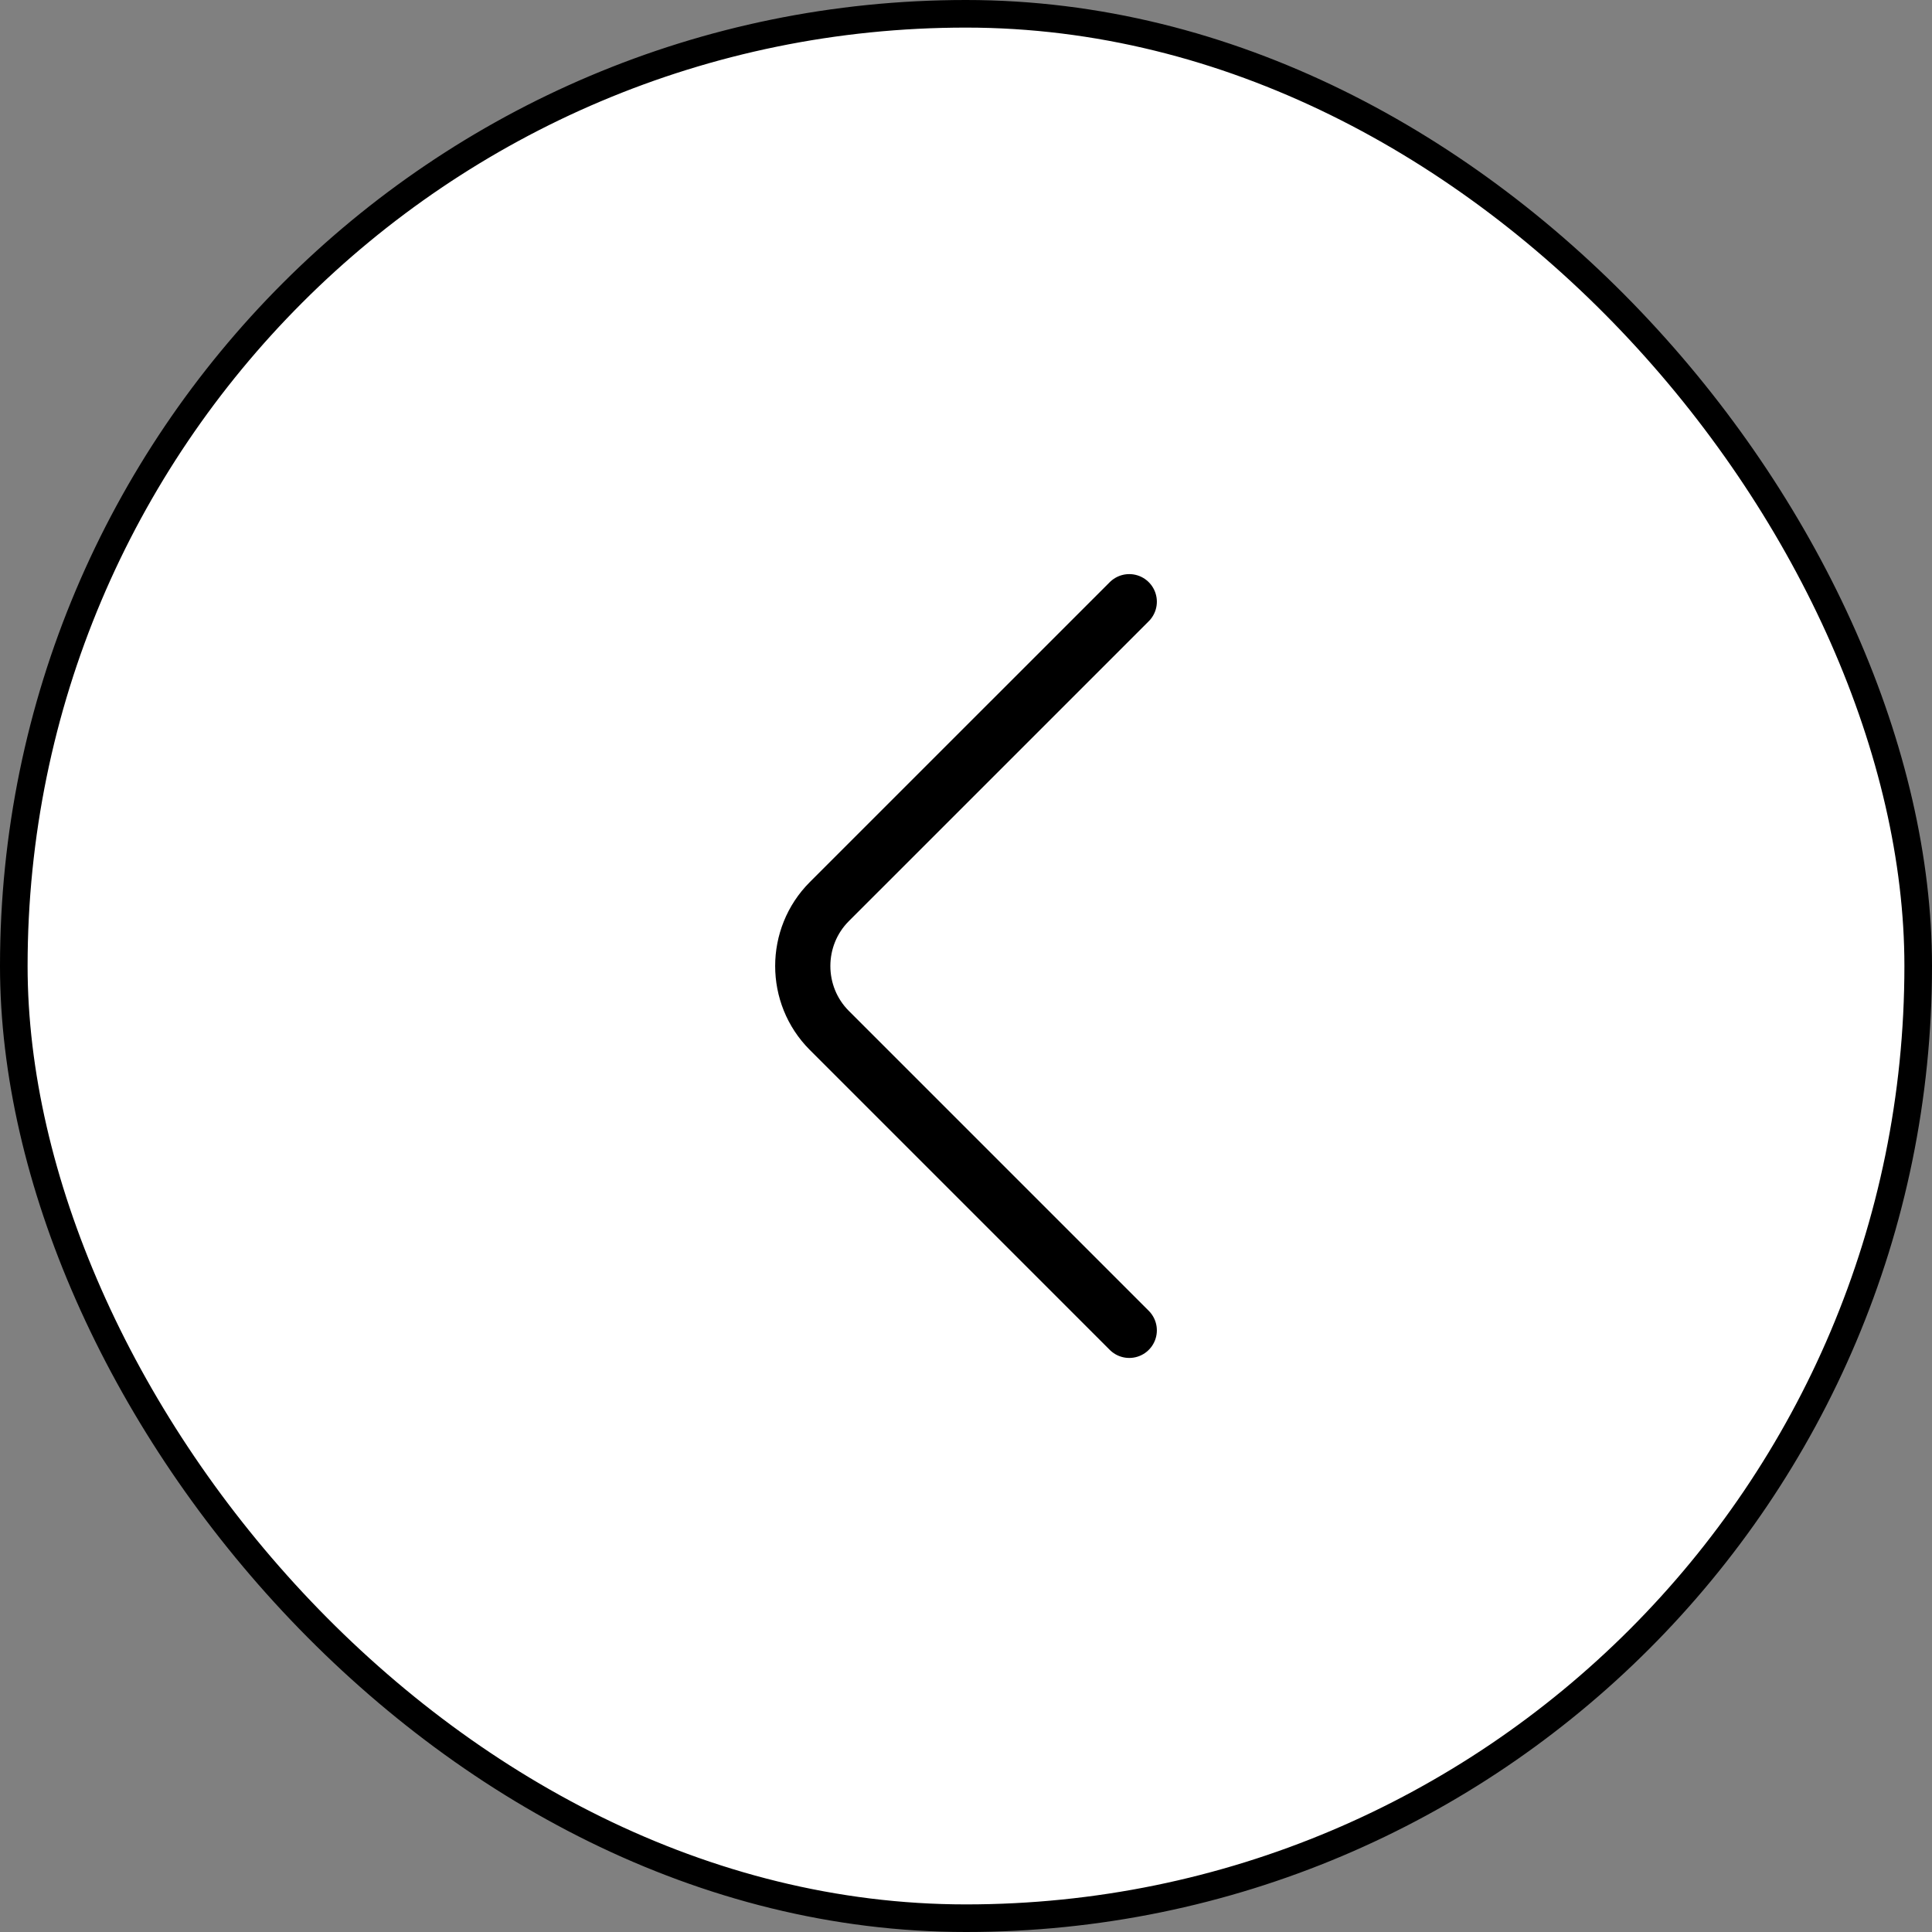
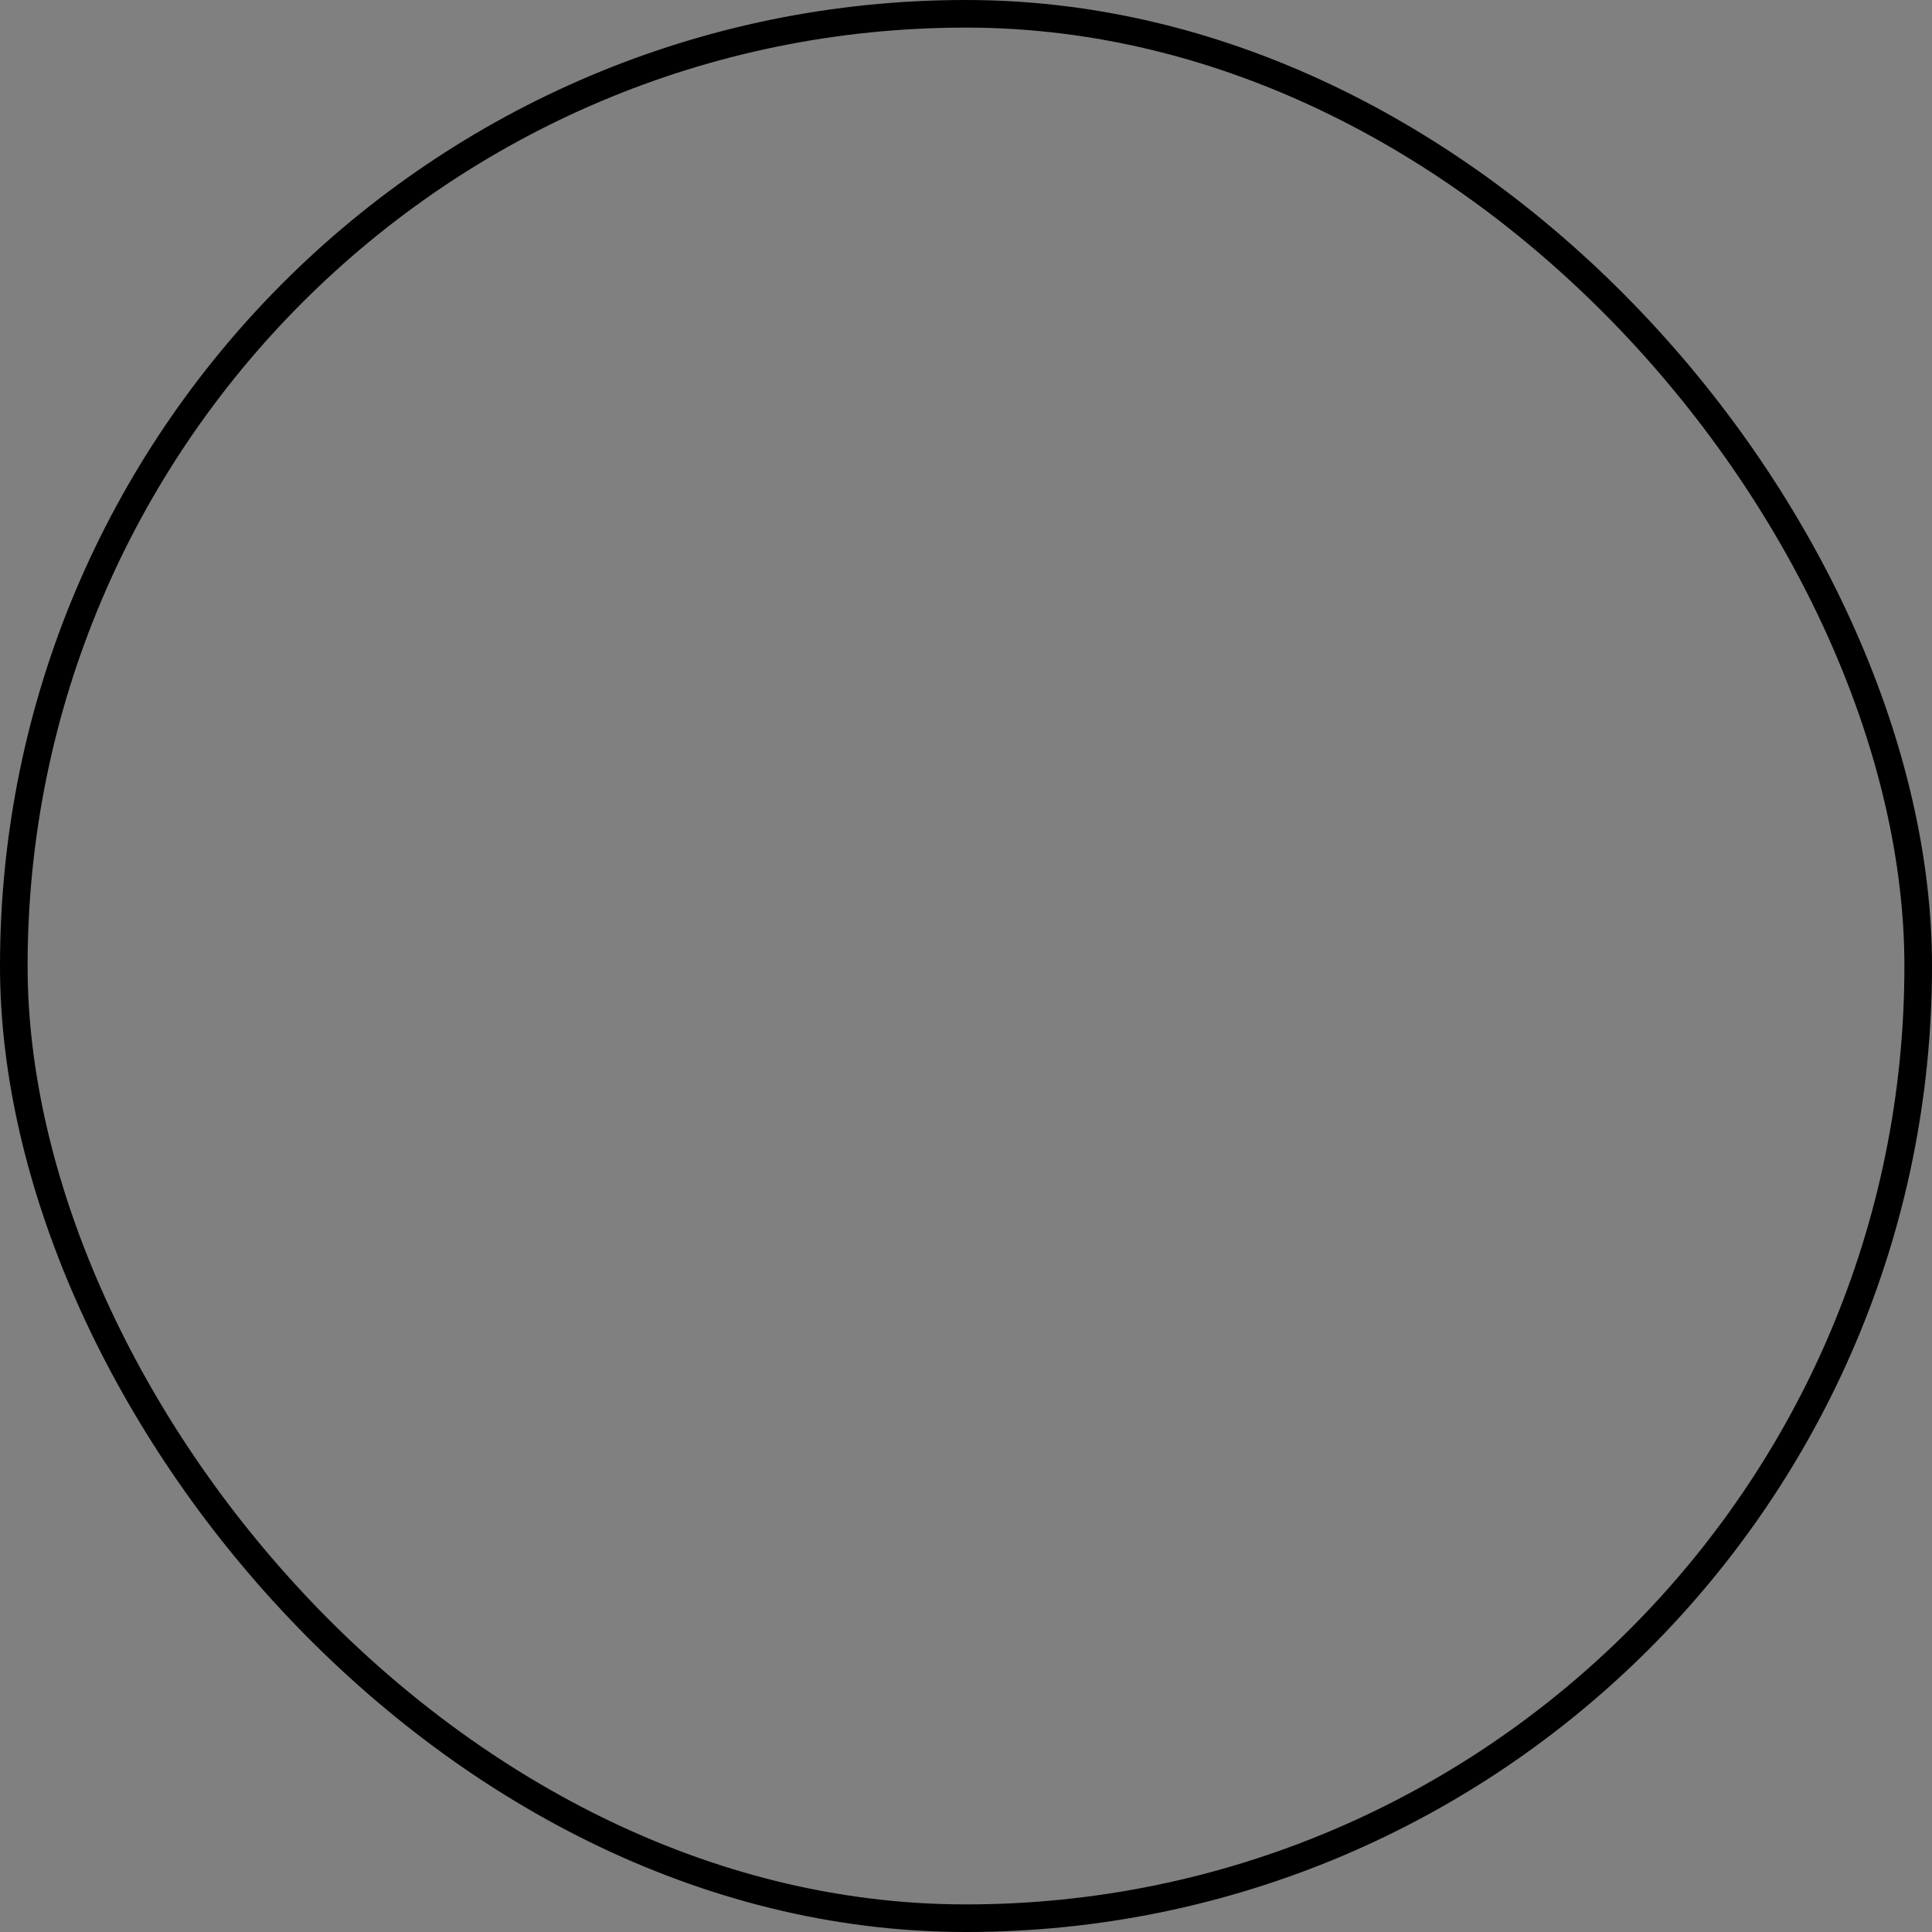
<svg xmlns="http://www.w3.org/2000/svg" width="70" height="70" viewBox="0 0 70 70" fill="none">
  <rect x="0" y="0" width="70" height="70" fill="#808080" stroke="none" />
-   <rect x="0.5" y="0.5" width="69" height="69" rx="34.5" fill="white" />
  <rect x="0.5" y="0.5" width="69" height="69" rx="34.5" stroke="black" />
-   <path d="M40.915 48.201L30.048 37.334C28.765 36.051 28.765 33.951 30.048 32.667L40.915 21.801" stroke="black" stroke-width="2" stroke-miterlimit="10" stroke-linecap="round" stroke-linejoin="round" />
</svg>